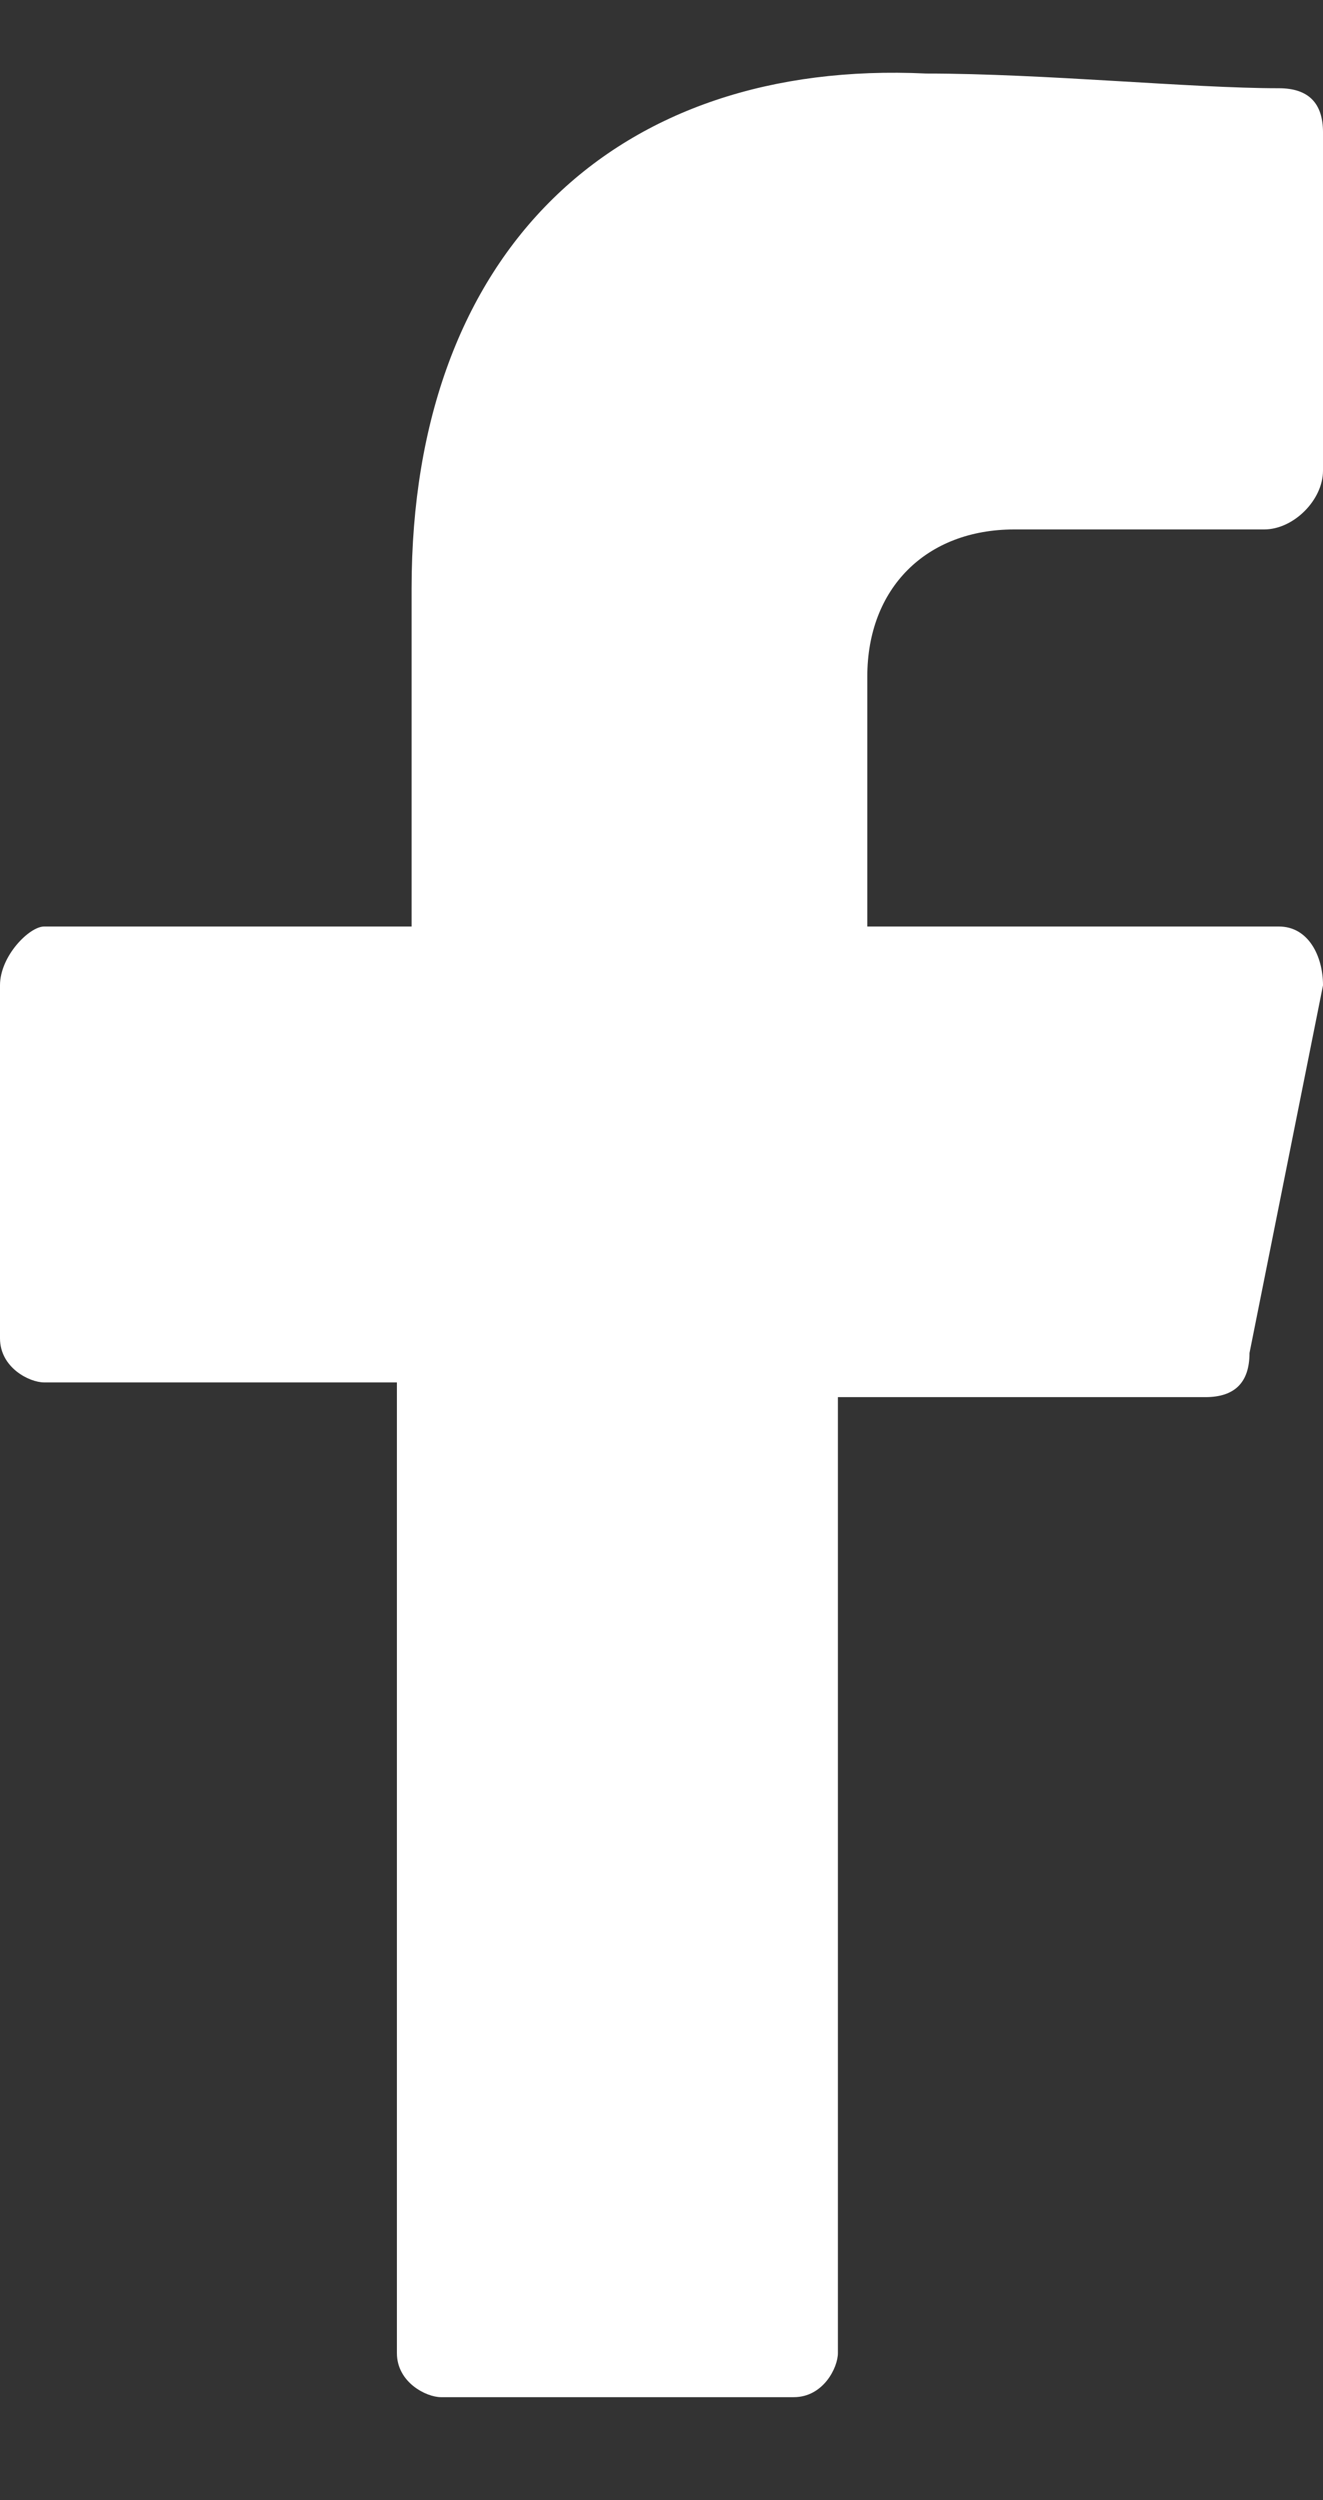
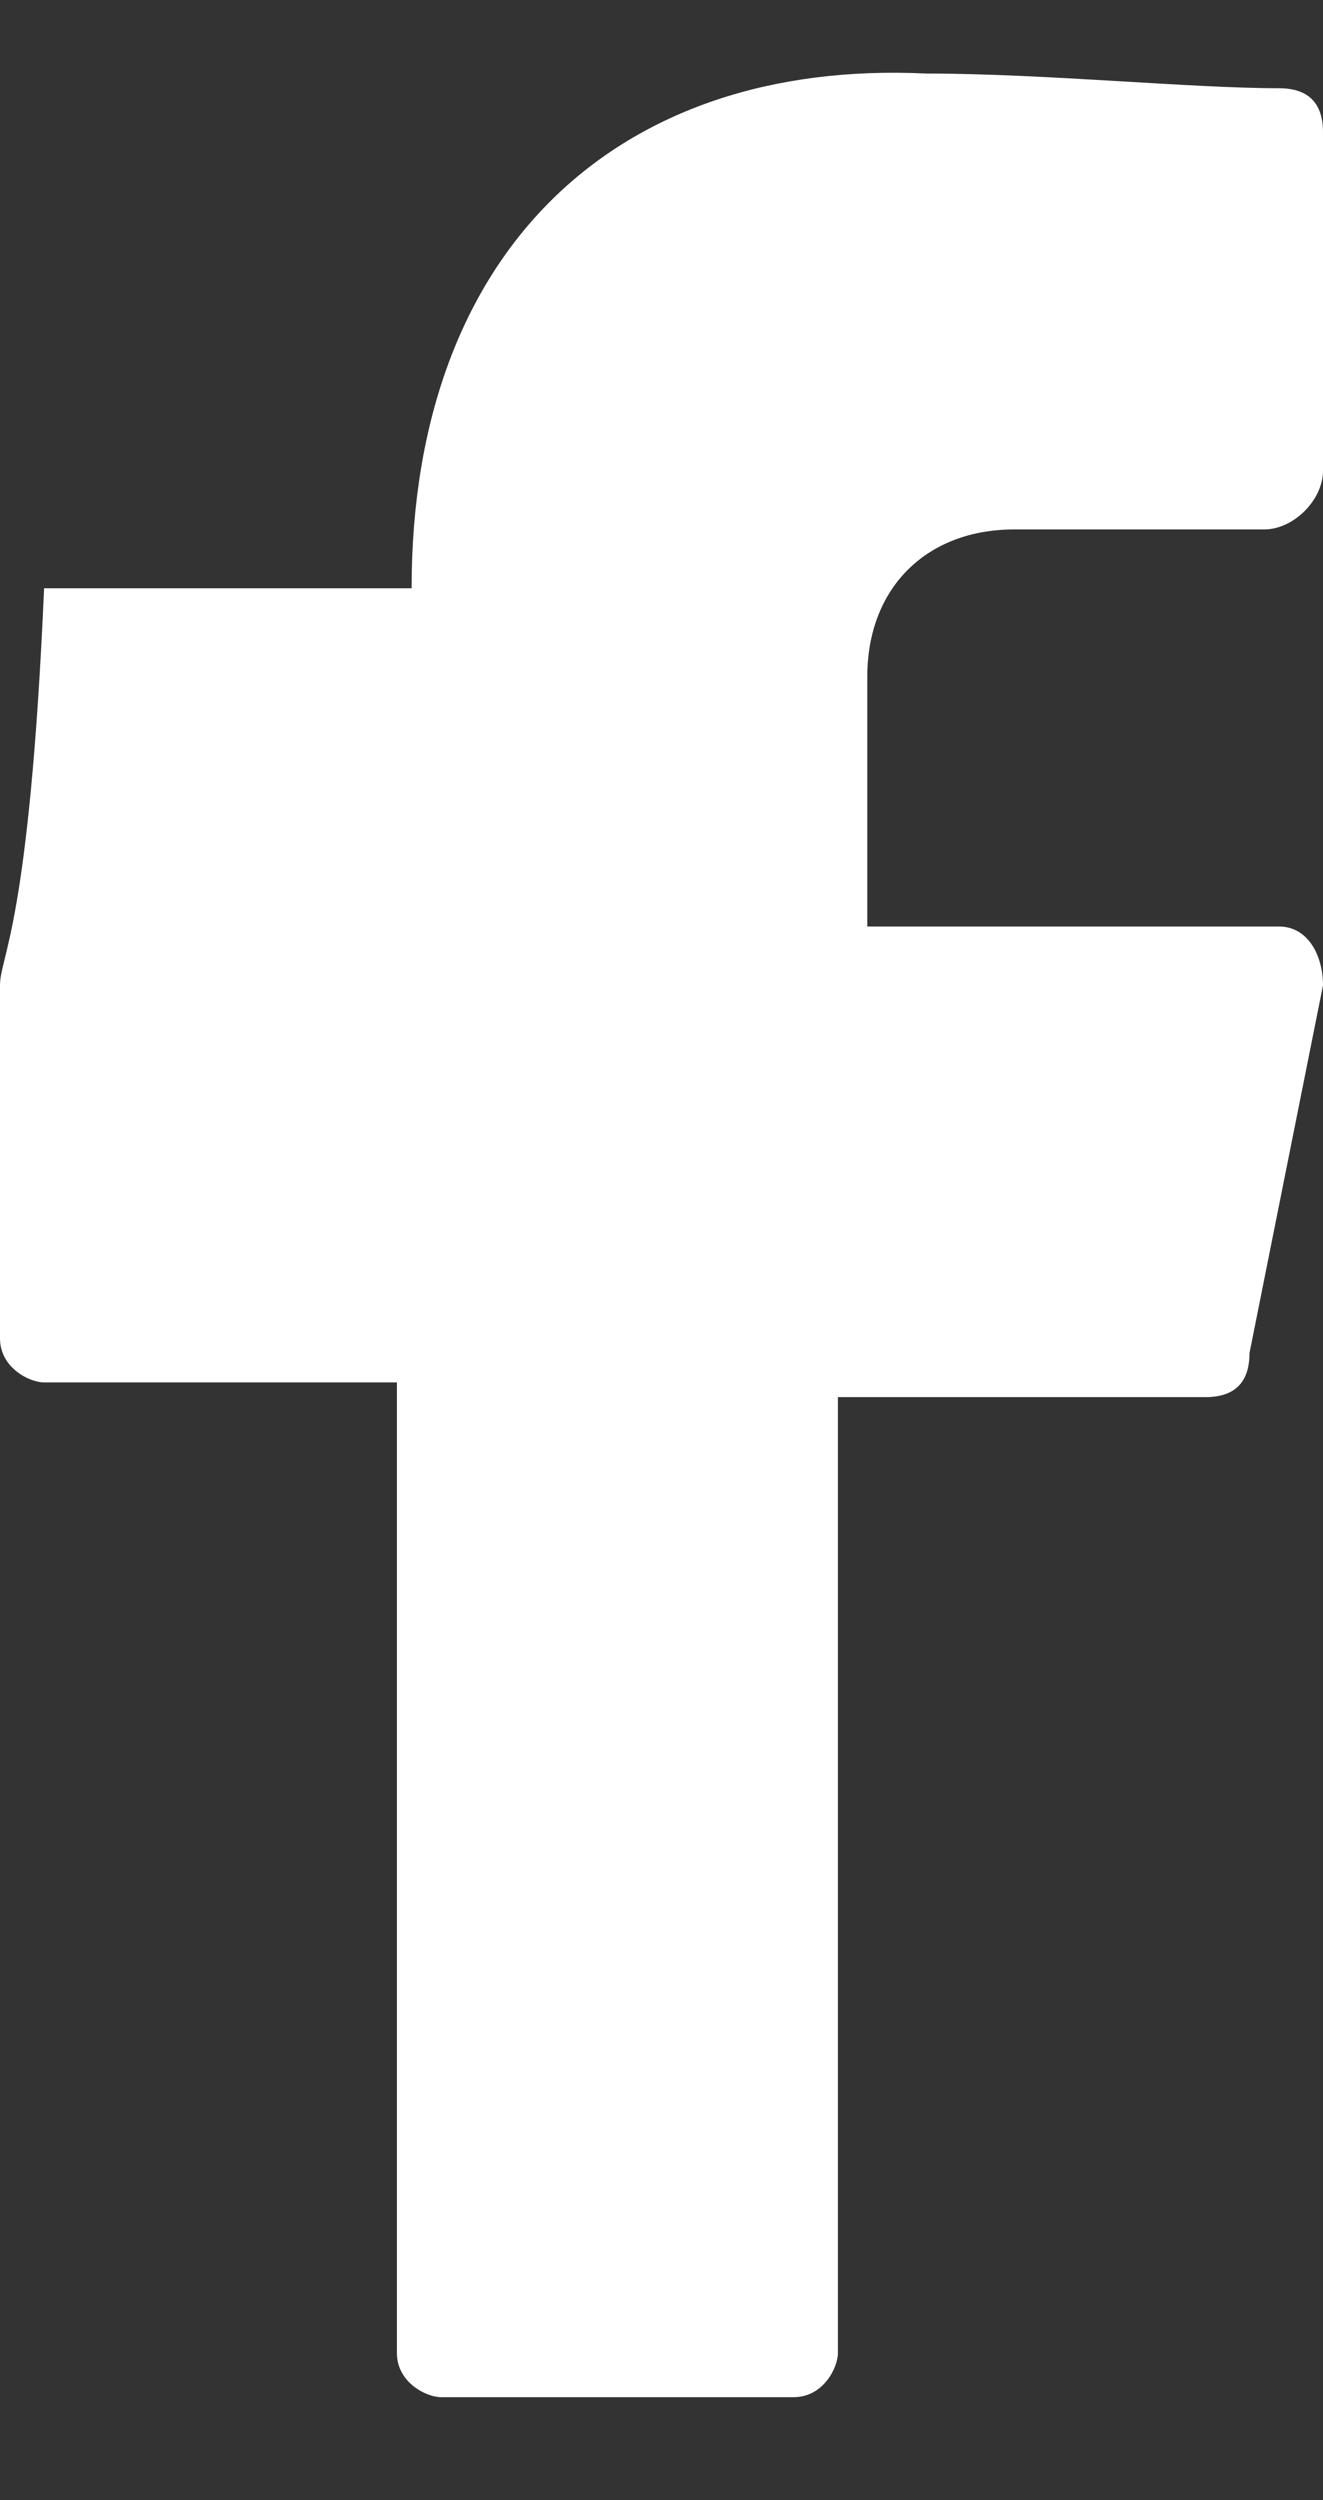
<svg xmlns="http://www.w3.org/2000/svg" version="1.1" id="Layer_1" x="0px" y="0px" viewBox="0 0 9 17" style="enable-background:new 0 0 9 17;" xml:space="preserve">
  <rect x="0" y="0" width="9" height="17" fill="#333333" stroke="none" />
  <style type="text/css">
	.st0{fill:#FFFFFF;}
</style>
-   <path class="st0" d="M6.9,3.6h1.7C8.8,3.6,9,3.4,9,3.2V0.9c0-0.2-0.1-0.3-0.3-0.3c-0.6,0-1.6-0.1-2.4-0.1C4.2,0.4,2.8,1.7,2.8,4v2.3  H0.3C0.2,6.3,0,6.5,0,6.7v2.4c0,0.2,0.2,0.3,0.3,0.3h2.4v6.6c0,0.2,0.2,0.3,0.3,0.3h2.4c0.2,0,0.3-0.2,0.3-0.3V9.5h2.5  c0.2,0,0.3-0.1,0.3-0.3L9,6.7c0-0.2-0.1-0.4-0.3-0.4H5.9V4.6C5.9,4,6.3,3.6,6.9,3.6z" />
+   <path class="st0" d="M6.9,3.6h1.7C8.8,3.6,9,3.4,9,3.2V0.9c0-0.2-0.1-0.3-0.3-0.3c-0.6,0-1.6-0.1-2.4-0.1C4.2,0.4,2.8,1.7,2.8,4H0.3C0.2,6.3,0,6.5,0,6.7v2.4c0,0.2,0.2,0.3,0.3,0.3h2.4v6.6c0,0.2,0.2,0.3,0.3,0.3h2.4c0.2,0,0.3-0.2,0.3-0.3V9.5h2.5  c0.2,0,0.3-0.1,0.3-0.3L9,6.7c0-0.2-0.1-0.4-0.3-0.4H5.9V4.6C5.9,4,6.3,3.6,6.9,3.6z" />
</svg>